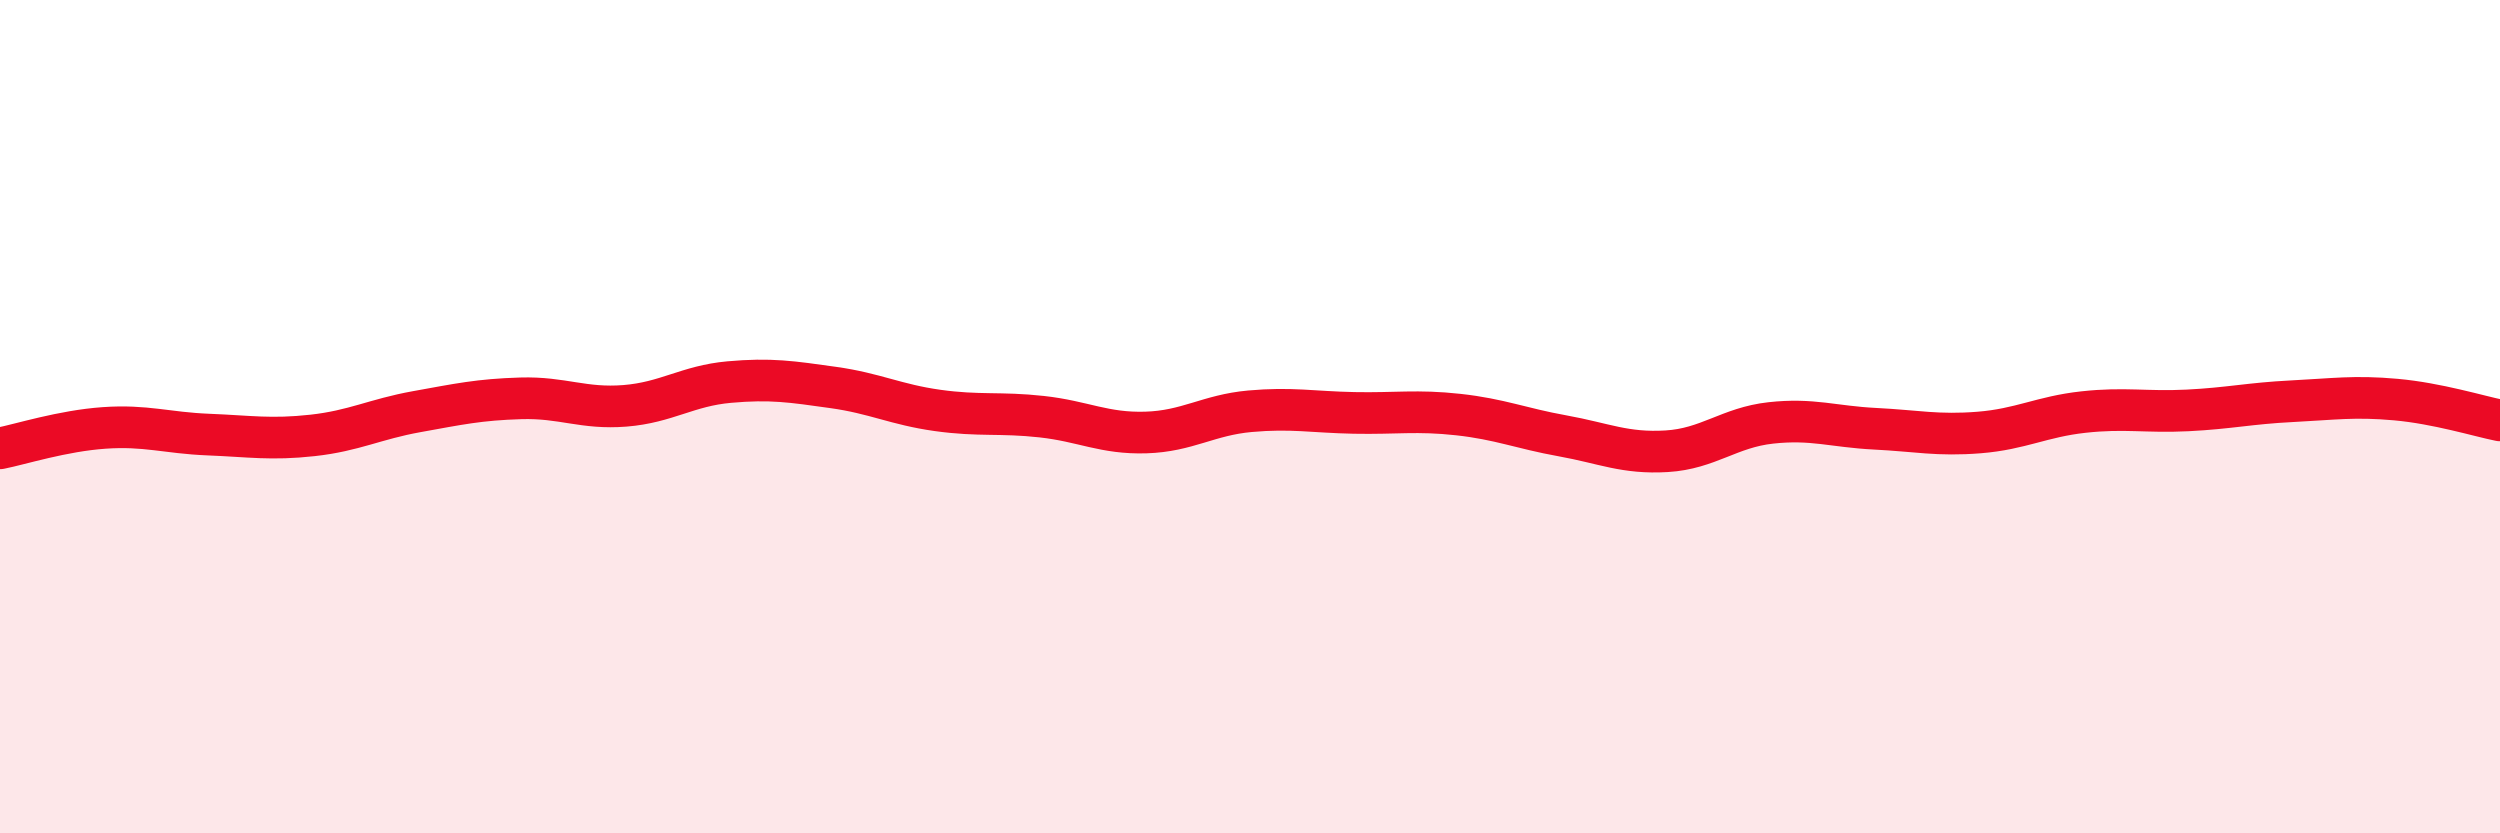
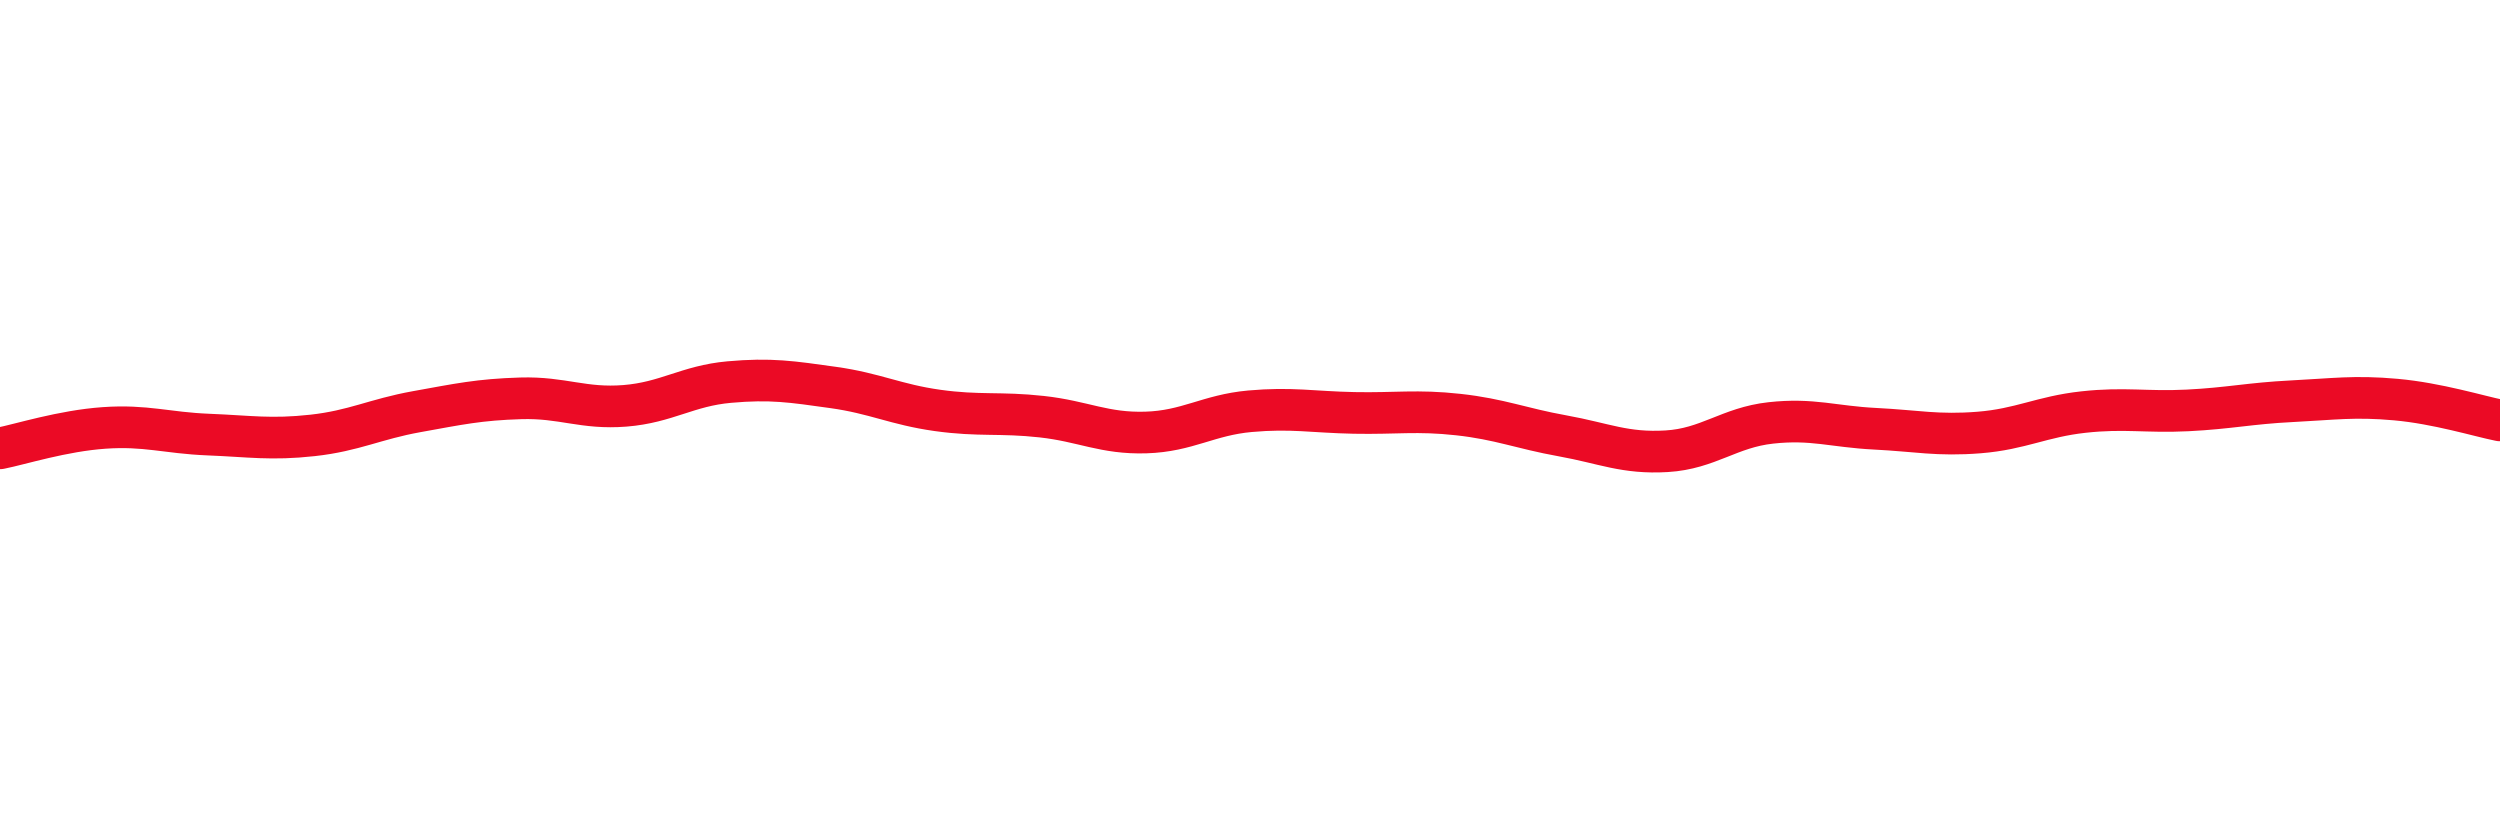
<svg xmlns="http://www.w3.org/2000/svg" width="60" height="20" viewBox="0 0 60 20">
-   <path d="M 0,10.76 C 0.5,10.66 1.5,10.34 2.5,10.27 C 3.5,10.2 4,10.39 5,10.43 C 6,10.47 6.5,10.56 7.5,10.45 C 8.5,10.34 9,10.06 10,9.88 C 11,9.7 11.5,9.59 12.5,9.56 C 13.5,9.53 14,9.82 15,9.74 C 16,9.66 16.5,9.26 17.5,9.17 C 18.5,9.08 19,9.16 20,9.3 C 21,9.44 21.5,9.71 22.5,9.85 C 23.5,9.99 24,9.89 25,10 C 26,10.11 26.5,10.41 27.5,10.38 C 28.5,10.35 29,9.96 30,9.87 C 31,9.78 31.5,9.89 32.5,9.91 C 33.5,9.93 34,9.84 35,9.95 C 36,10.06 36.5,10.28 37.5,10.46 C 38.5,10.64 39,10.89 40,10.83 C 41,10.77 41.5,10.26 42.5,10.15 C 43.5,10.04 44,10.24 45,10.29 C 46,10.34 46.5,10.46 47.5,10.38 C 48.5,10.3 49,10 50,9.89 C 51,9.78 51.5,9.9 52.5,9.85 C 53.5,9.8 54,9.68 55,9.63 C 56,9.58 56.5,9.5 57.5,9.59 C 58.5,9.68 59.5,9.99 60,10.09L60 20L0 20Z" fill="#EB0A25" opacity="0.1" stroke-linecap="round" stroke-linejoin="round" />
  <path d="M 0,10.76 C 0.5,10.66 1.5,10.34 2.5,10.27 C 3.5,10.2 4,10.39 5,10.43 C 6,10.47 6.5,10.56 7.5,10.45 C 8.5,10.34 9,10.06 10,9.88 C 11,9.7 11.5,9.59 12.5,9.56 C 13.5,9.53 14,9.82 15,9.74 C 16,9.66 16.5,9.26 17.5,9.17 C 18.5,9.08 19,9.16 20,9.3 C 21,9.44 21.5,9.71 22.5,9.85 C 23.5,9.99 24,9.89 25,10 C 26,10.11 26.5,10.41 27.5,10.38 C 28.5,10.35 29,9.96 30,9.87 C 31,9.78 31.5,9.89 32.5,9.91 C 33.5,9.93 34,9.84 35,9.95 C 36,10.06 36.5,10.28 37.5,10.46 C 38.5,10.64 39,10.89 40,10.83 C 41,10.77 41.5,10.26 42.5,10.15 C 43.5,10.04 44,10.24 45,10.29 C 46,10.34 46.5,10.46 47.5,10.38 C 48.5,10.3 49,10 50,9.89 C 51,9.78 51.5,9.9 52.5,9.85 C 53.5,9.8 54,9.68 55,9.63 C 56,9.58 56.5,9.5 57.5,9.59 C 58.5,9.68 59.5,9.99 60,10.09" stroke="#EB0A25" stroke-width="1" fill="none" stroke-linecap="round" stroke-linejoin="round" />
</svg>